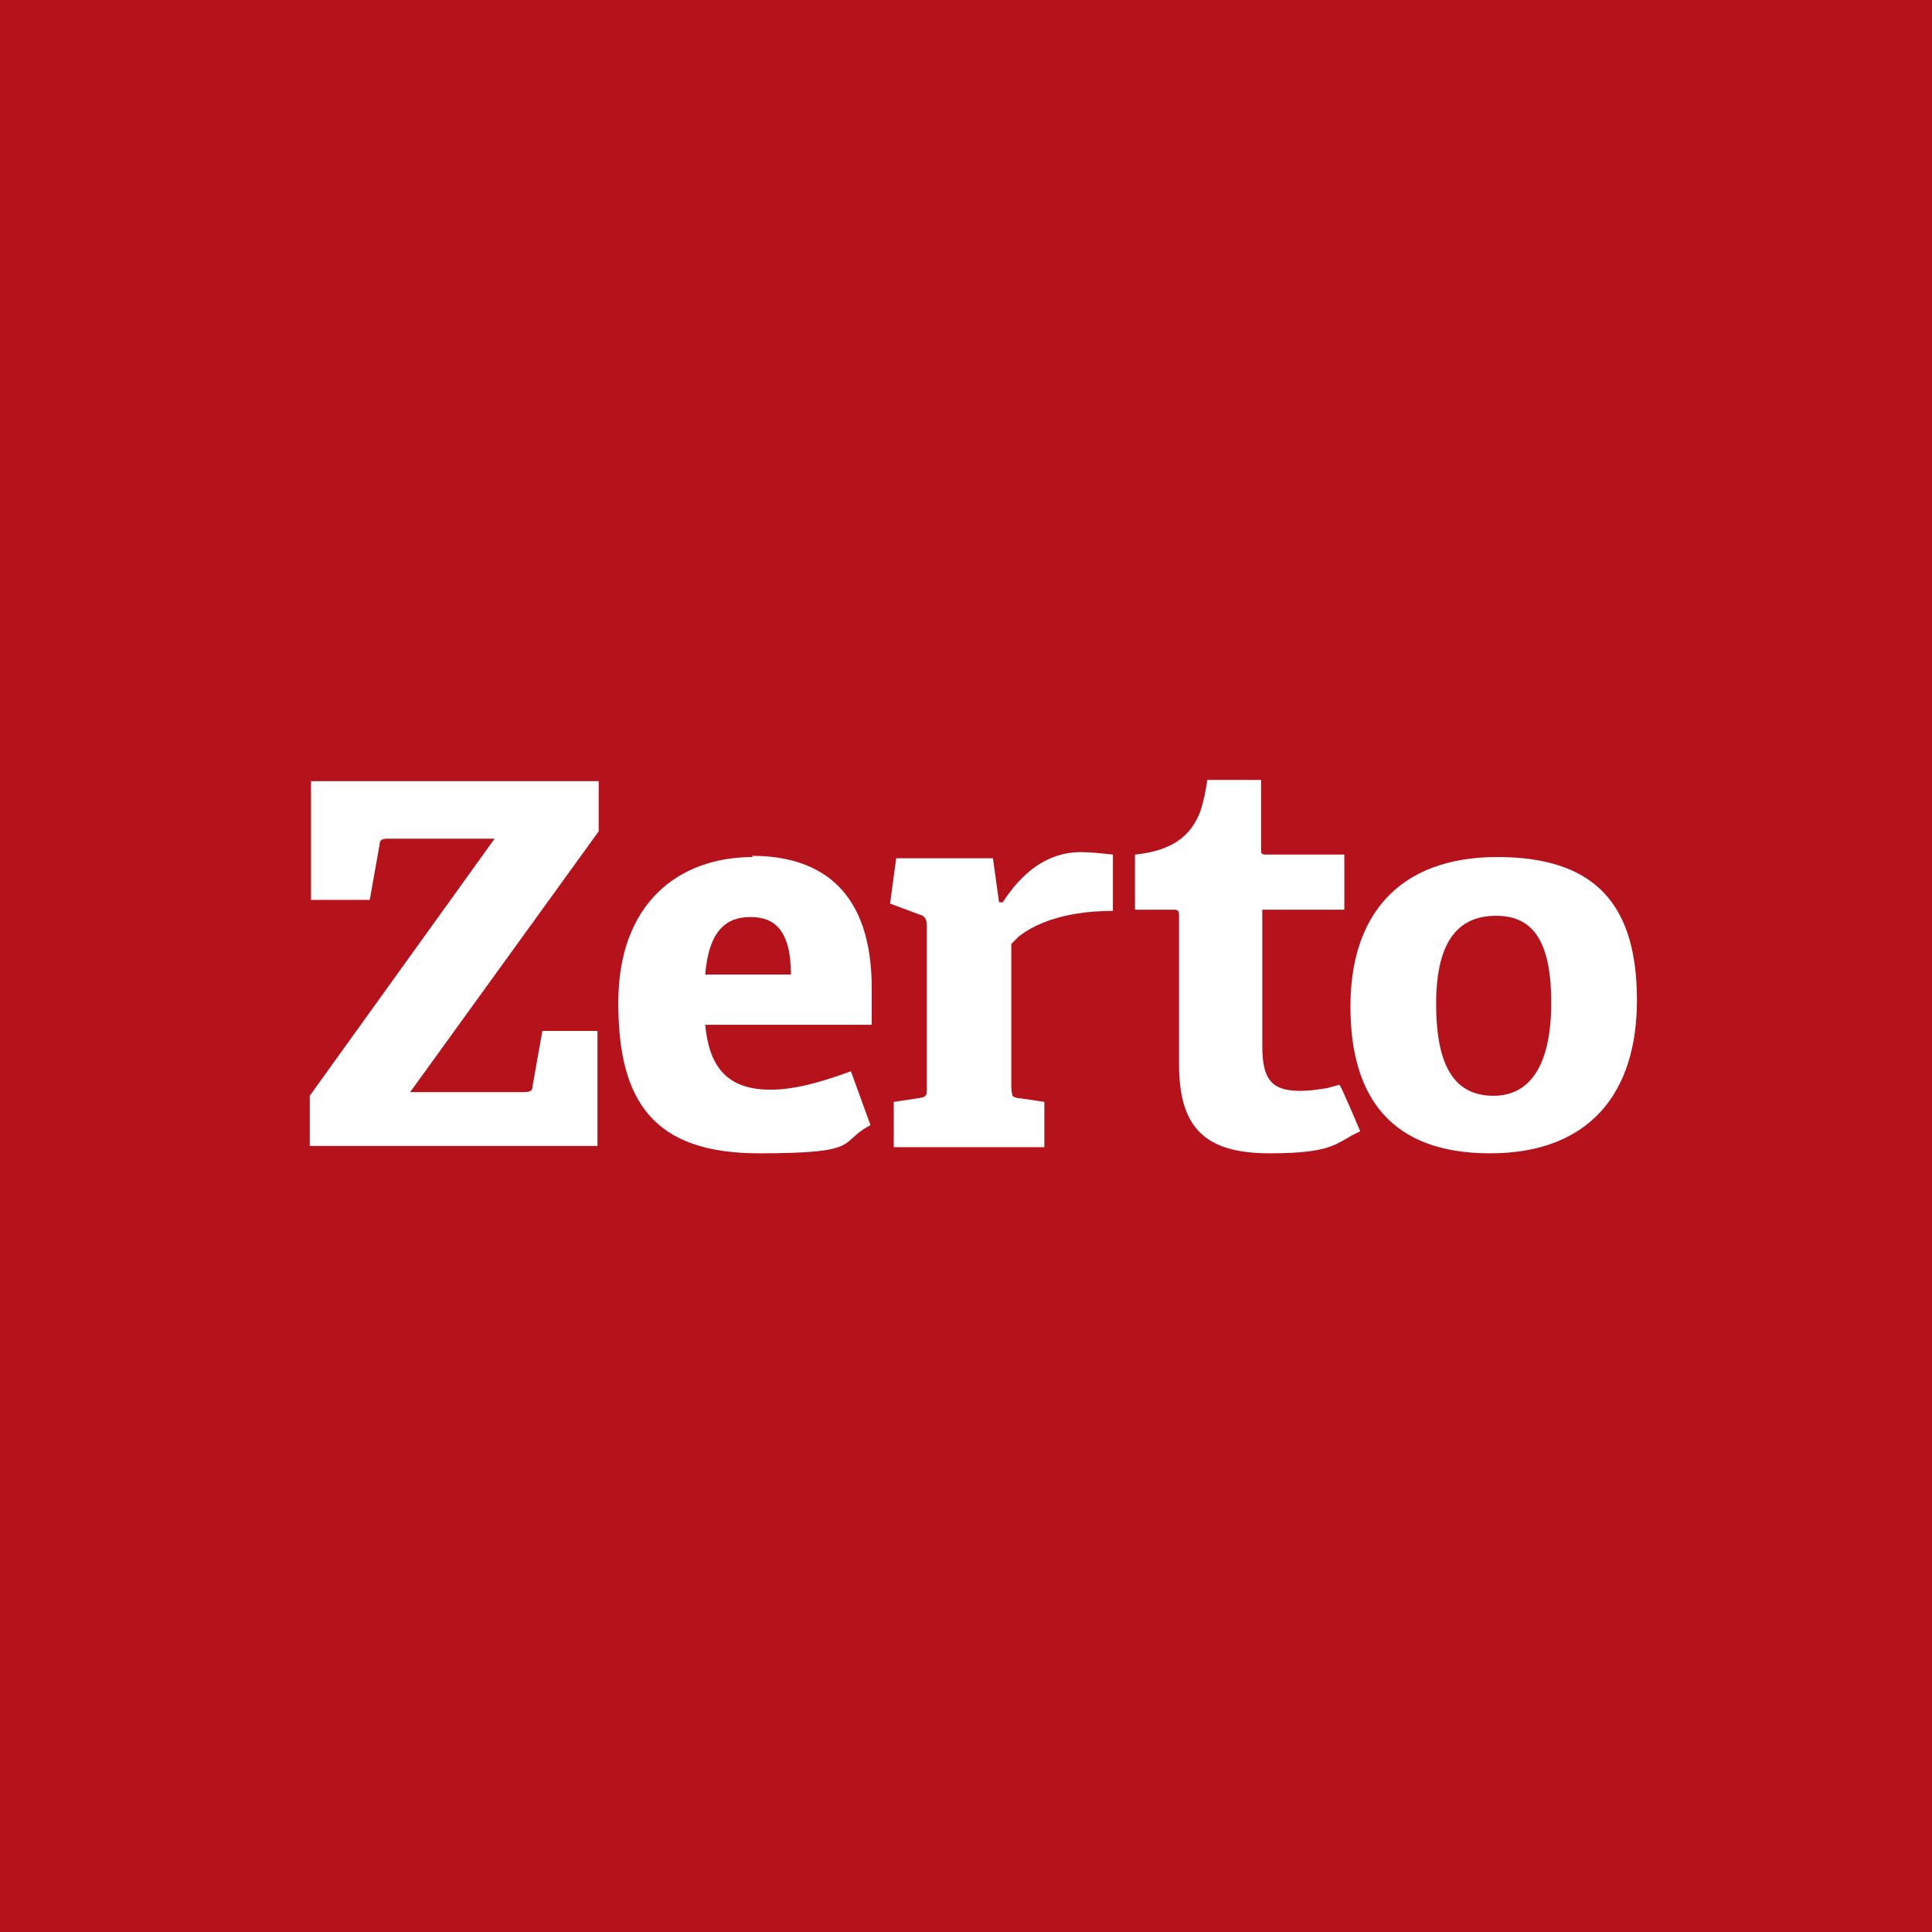
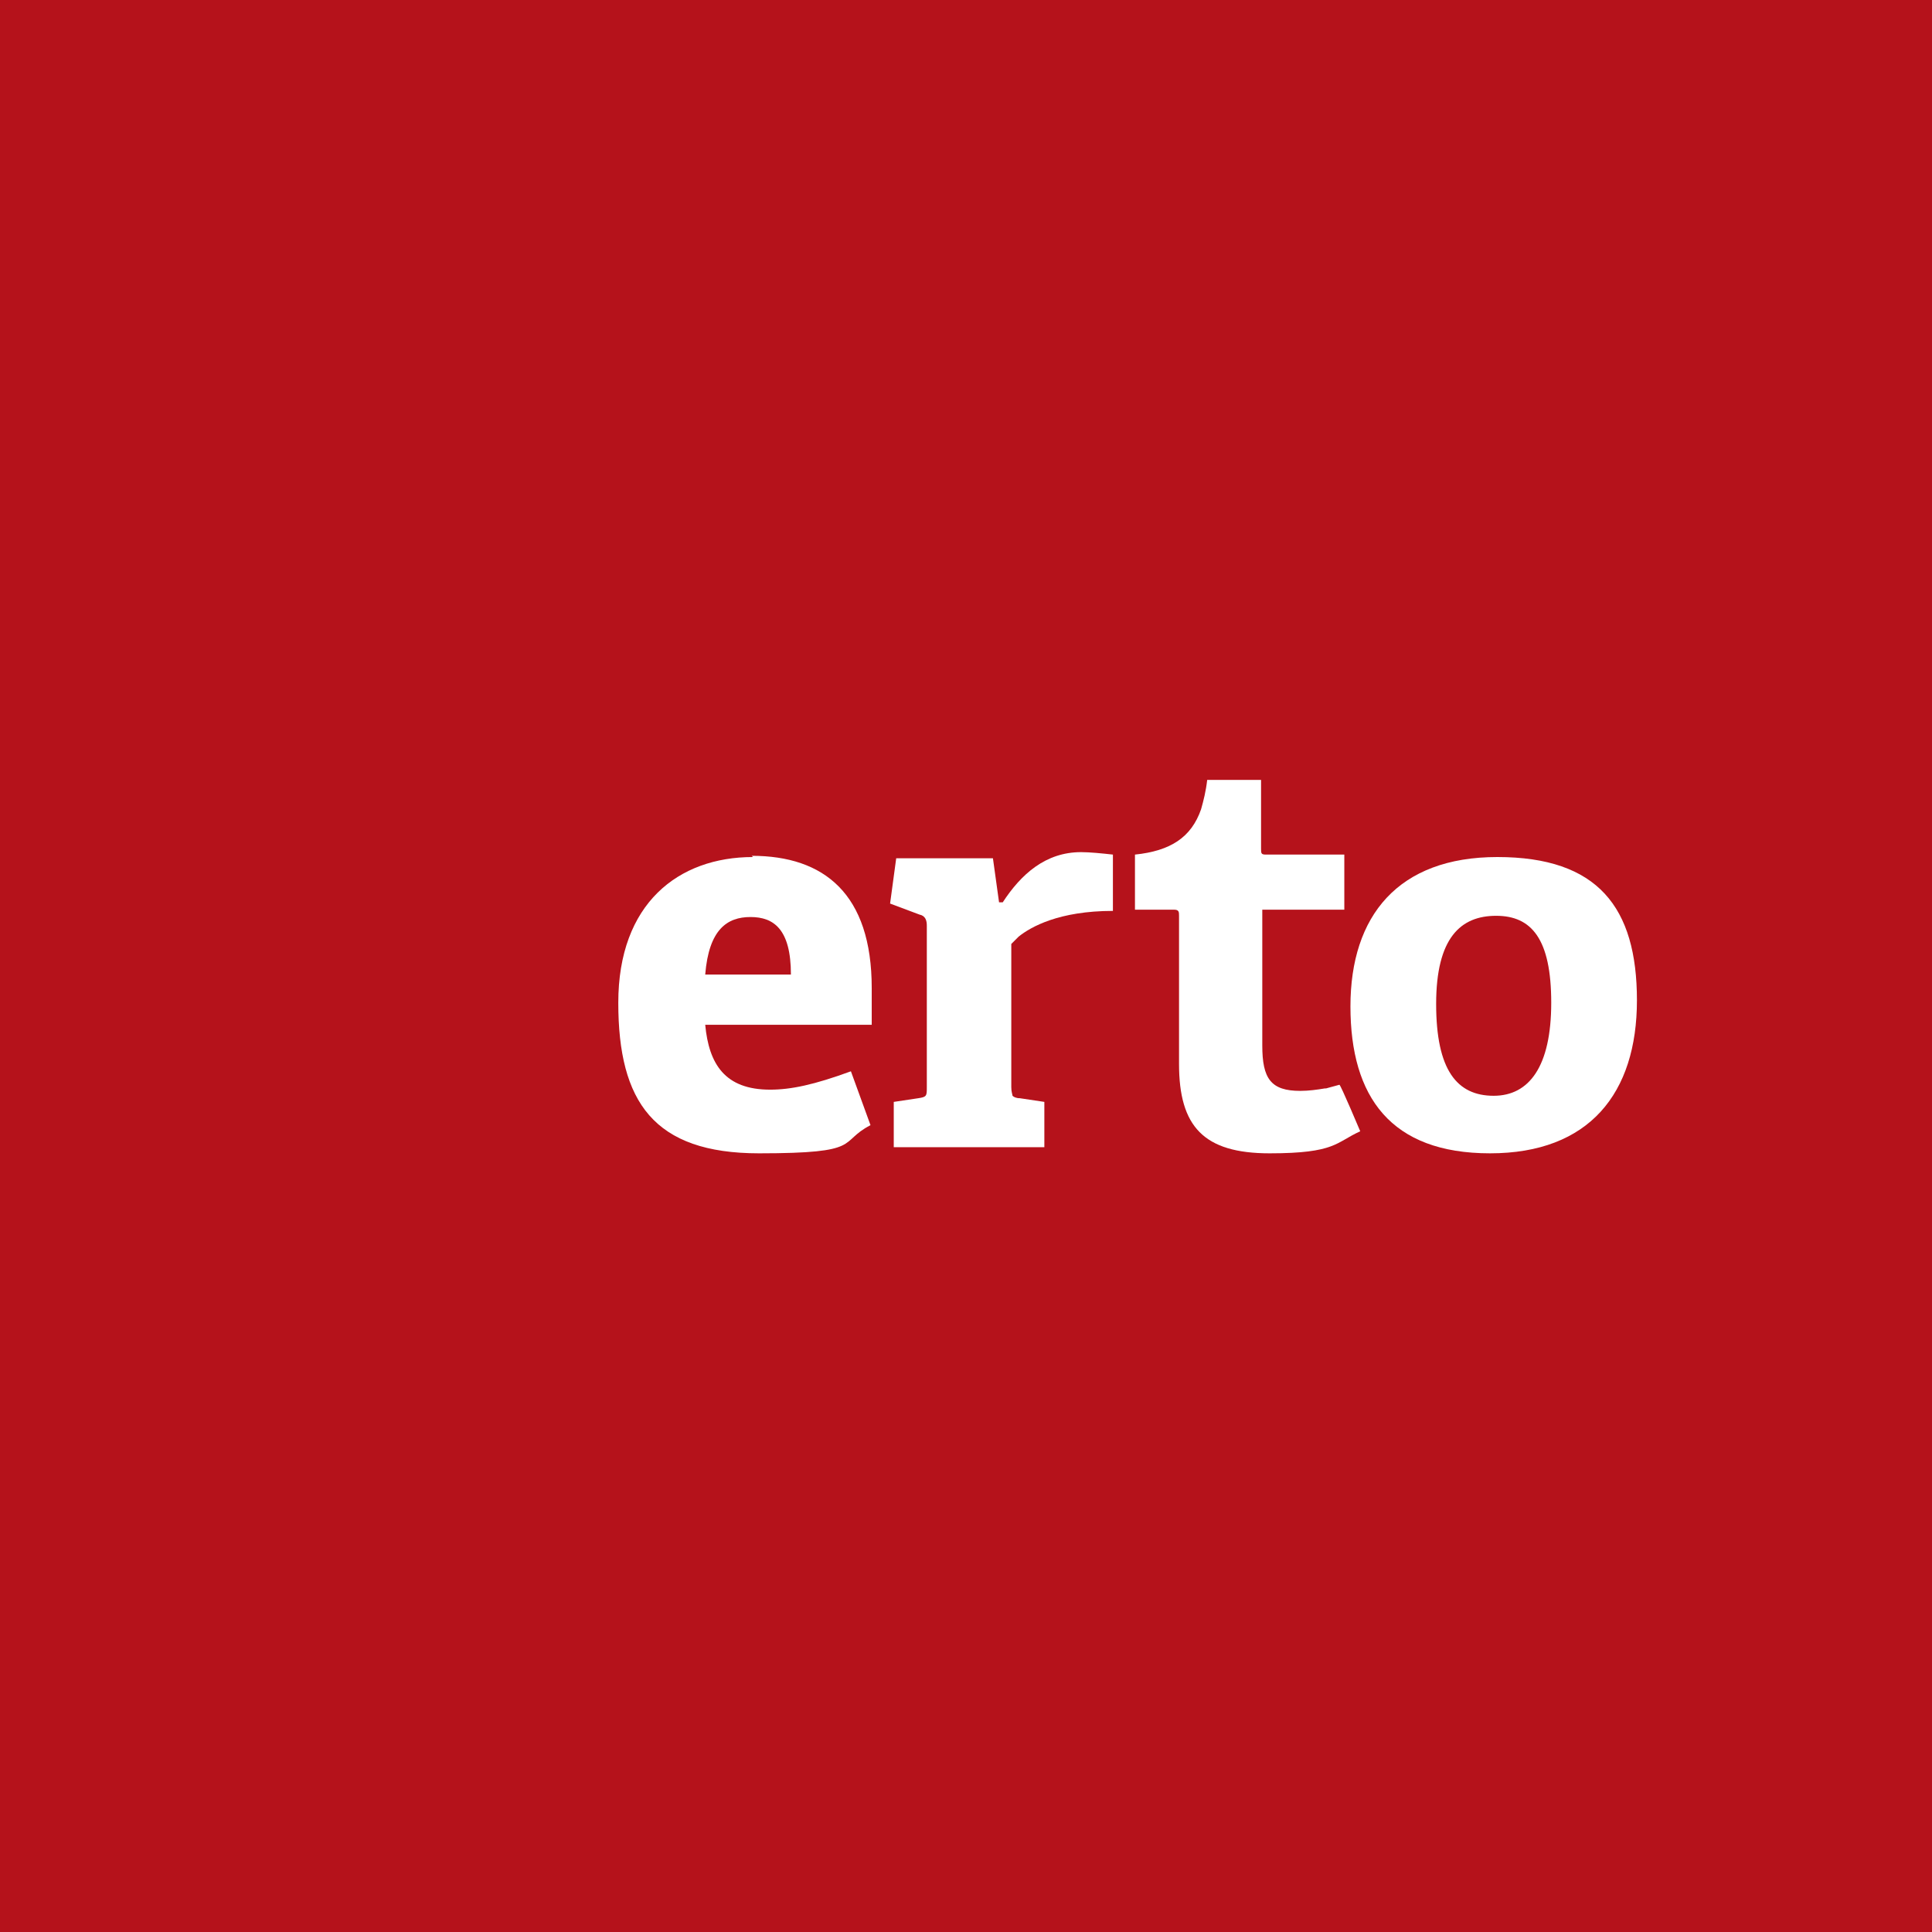
<svg xmlns="http://www.w3.org/2000/svg" id="Layer_1" data-name="Layer 1" version="1.1" viewBox="0 0 157.8 157.8">
  <defs>
    <style>
      .cls-1 {
        fill: #b5121b;
      }

      .cls-1, .cls-2 {
        stroke-width: 0px;
      }

      .cls-2 {
        fill: #fff;
      }
    </style>
  </defs>
  <rect class="cls-1" x="-4.5" y="-3.6" width="165.3" height="165.3" />
  <g>
    <path class="cls-2" d="M61.5,70c-6.1,0-11,3.8-11,11.9s2.9,12.3,11.5,12.3,6.4-.9,9.1-2.3l-1.6-4.4c-3,1.1-4.9,1.5-6.6,1.5-3.7,0-5-2.1-5.3-5.3h13.6c0-.9,0-2.4,0-3,0-7.7-3.9-10.8-9.8-10.8ZM57.6,79.6c.3-3.7,1.8-4.7,3.7-4.7s3.3,1,3.3,4.7h-7.1Z" />
    <path class="cls-2" d="M90.9,70.6v-.8h0s0,0,0,0c-.9-.1-1.9-.2-2.6-.2-2.9,0-4.9,1.8-6.4,4.1h-.3l-.5-3.6h-7.9l-.5,3.7,2.4.9c.5.1.6.5.6.9v13.2c0,.7,0,.8-.7.9l-2,.3v3.7h12.3v-3.7h0s-2-.3-2-.3c-.3,0-.5-.1-.6-.2,0-.1-.1-.3-.1-.7h0s0,0,0,0h0s0,0,0,0v-11.7s.2-.2.6-.6c1-.8,3.3-2.1,7.7-2.1h0v-1.1c0-1.1,0-2.7,0-2.7Z" />
    <path class="cls-2" d="M122.3,70c-8.1,0-12,4.8-12,12.2s3.3,12,11.4,12,12-4.9,12-12.5-3.2-11.7-11.4-11.7ZM122,89.5c-3,0-4.7-2.1-4.7-7.5s2-7.2,4.9-7.2,4.5,1.9,4.5,7.1-1.8,7.6-4.7,7.6Z" />
    <path class="cls-2" d="M108.3,88.9s0,0-.1,0c-.6.1-1.3.2-2,.2-2.4,0-3.1-1-3.1-3.7v-11.1h0s6.7,0,6.7,0v-4.5h-6.4c-.4,0-.4-.1-.4-.5v-5.2h0v-.4s-4.4,0-4.4,0c-.1.9-.3,1.7-.5,2.4-.8,2.3-2.5,3.4-5.4,3.7v.5h0v4h0s.4,0,.4,0h2.8c.4,0,.4.2.4.5v11.8h0v.3c0,5.1,2,7.3,7.4,7.3s5.4-.9,7.4-1.8c0,0-1.6-3.8-1.7-3.8-.4.1-.7.2-1.1.3Z" />
-     <path class="cls-2" d="M26.4,63.8h-1v9.7h4.8l.8-4.5c0-.4.2-.5.7-.5h8.7l-15.1,21v4.1h23.5v-9.4h-4.5l-.8,4.5c0,.4-.2.5-.7.5h-9.3l15.4-21.3v-4.1h-22.5Z" />
  </g>
</svg>